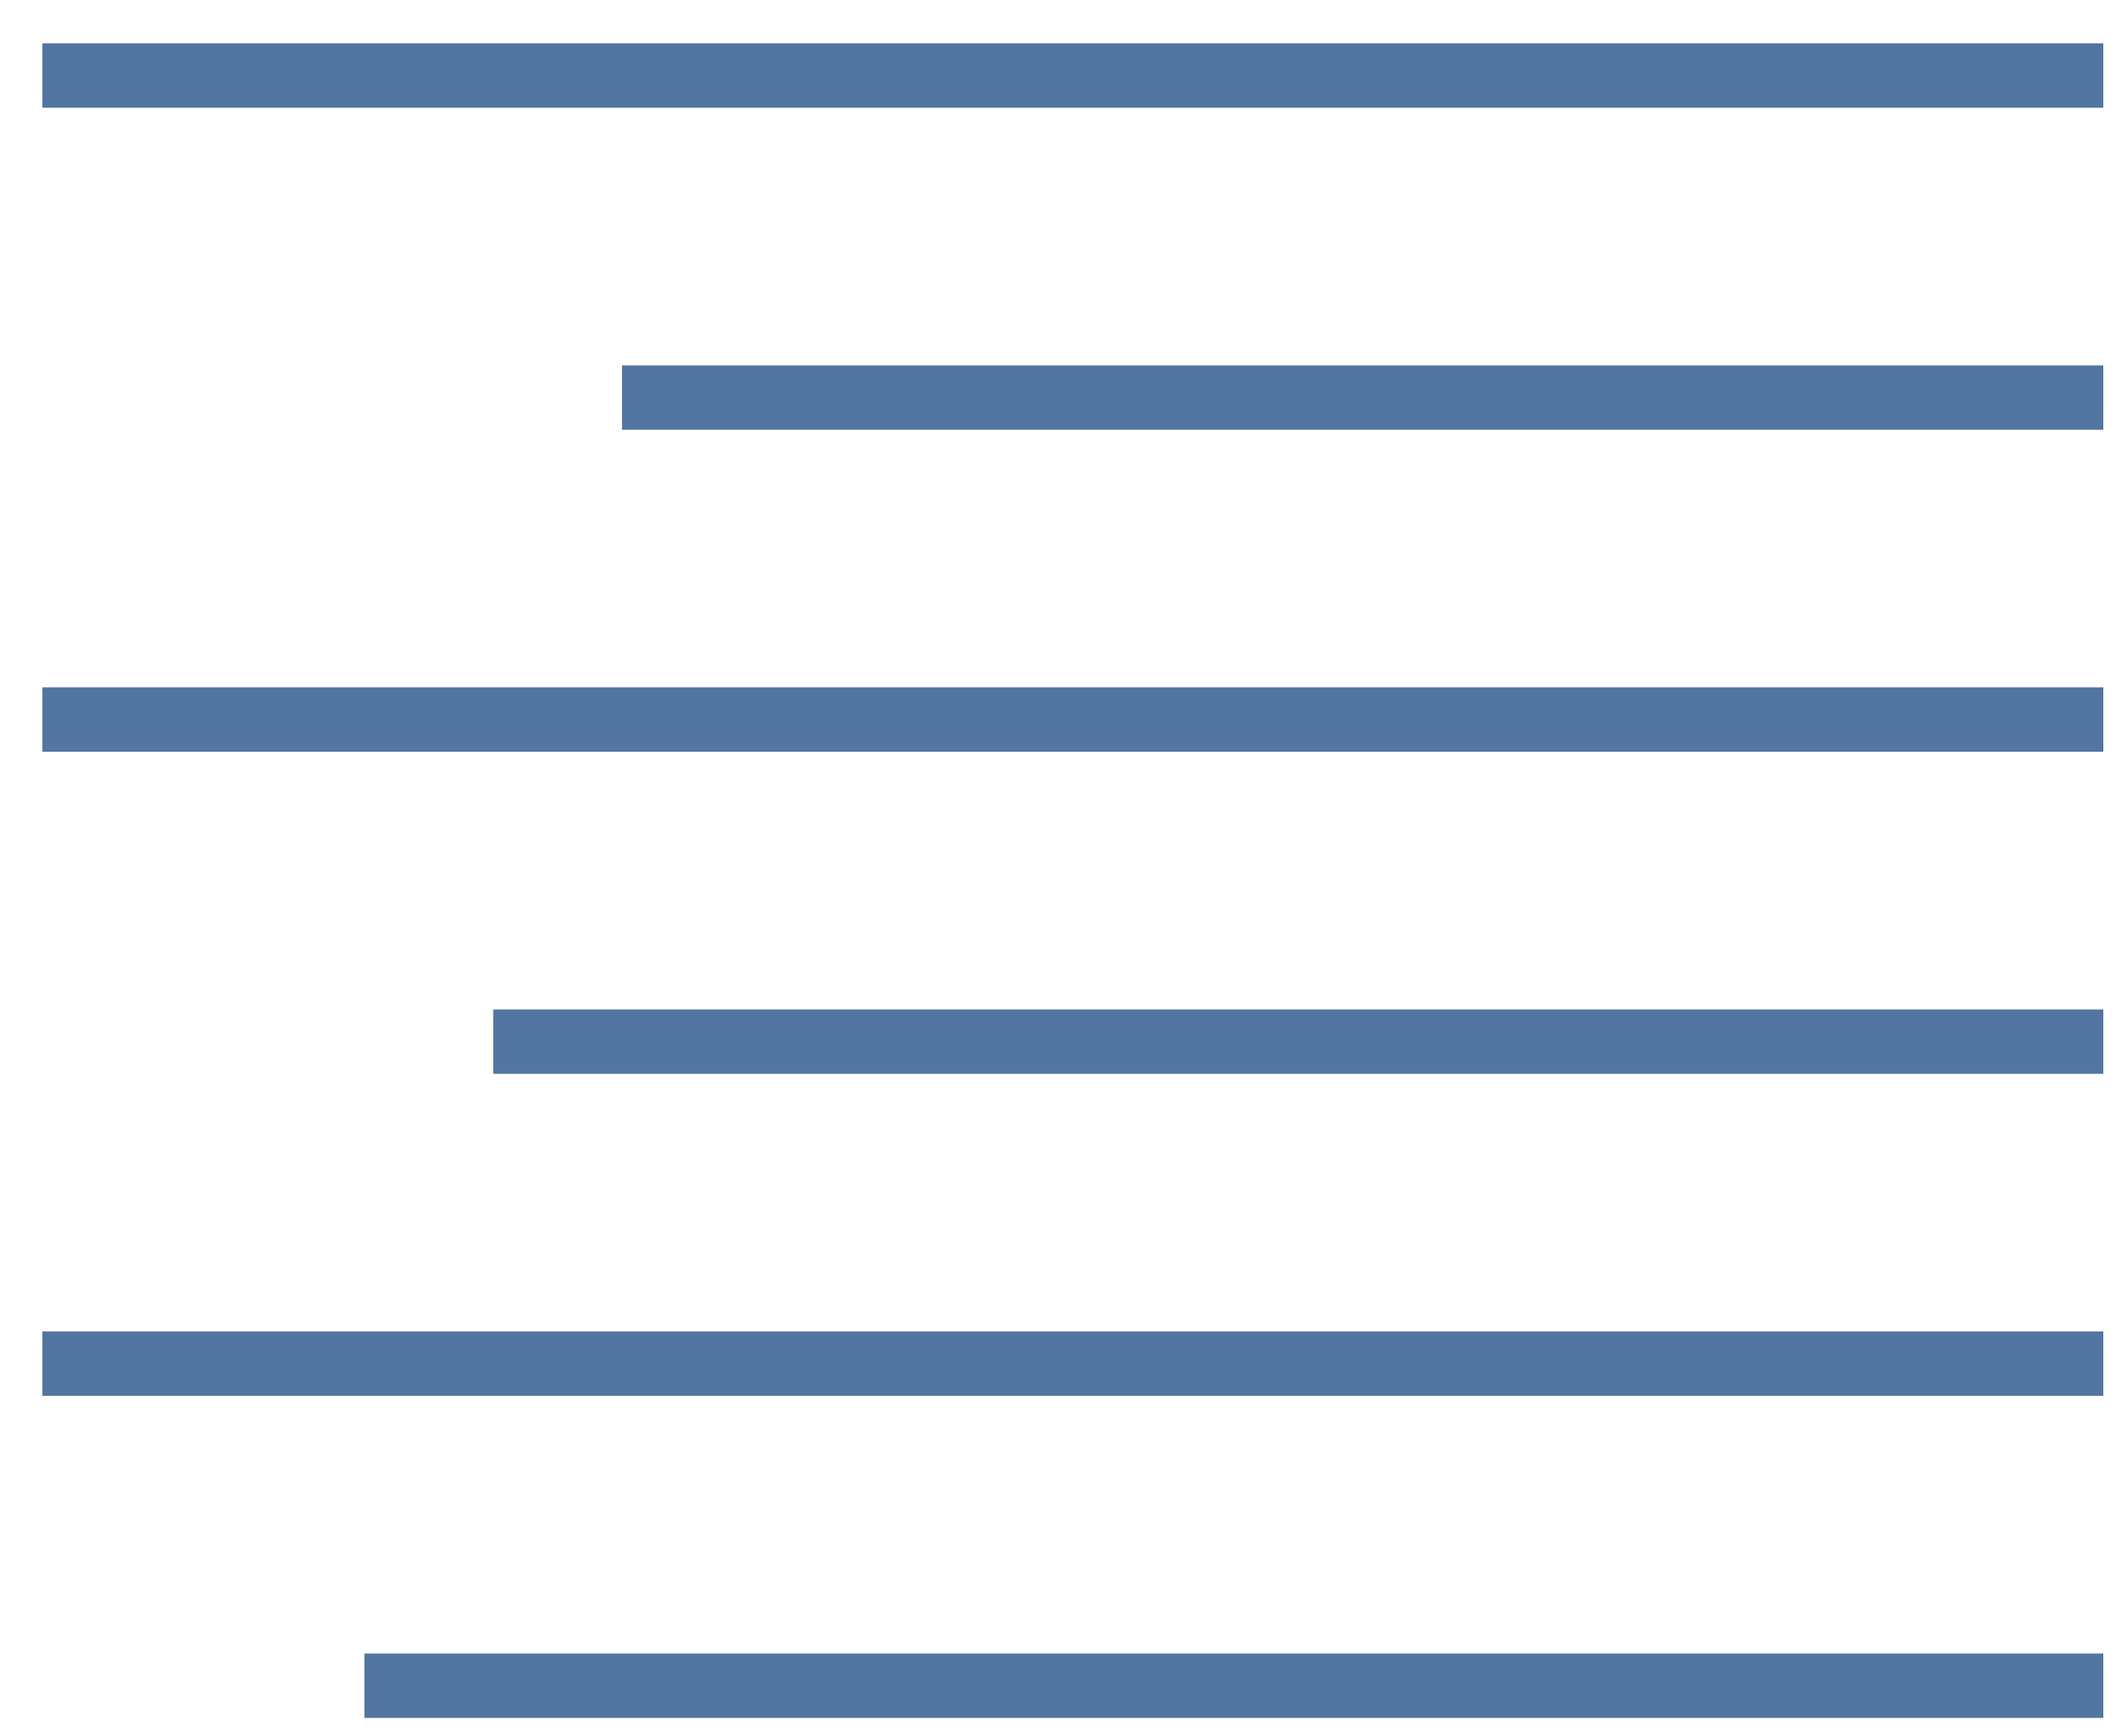
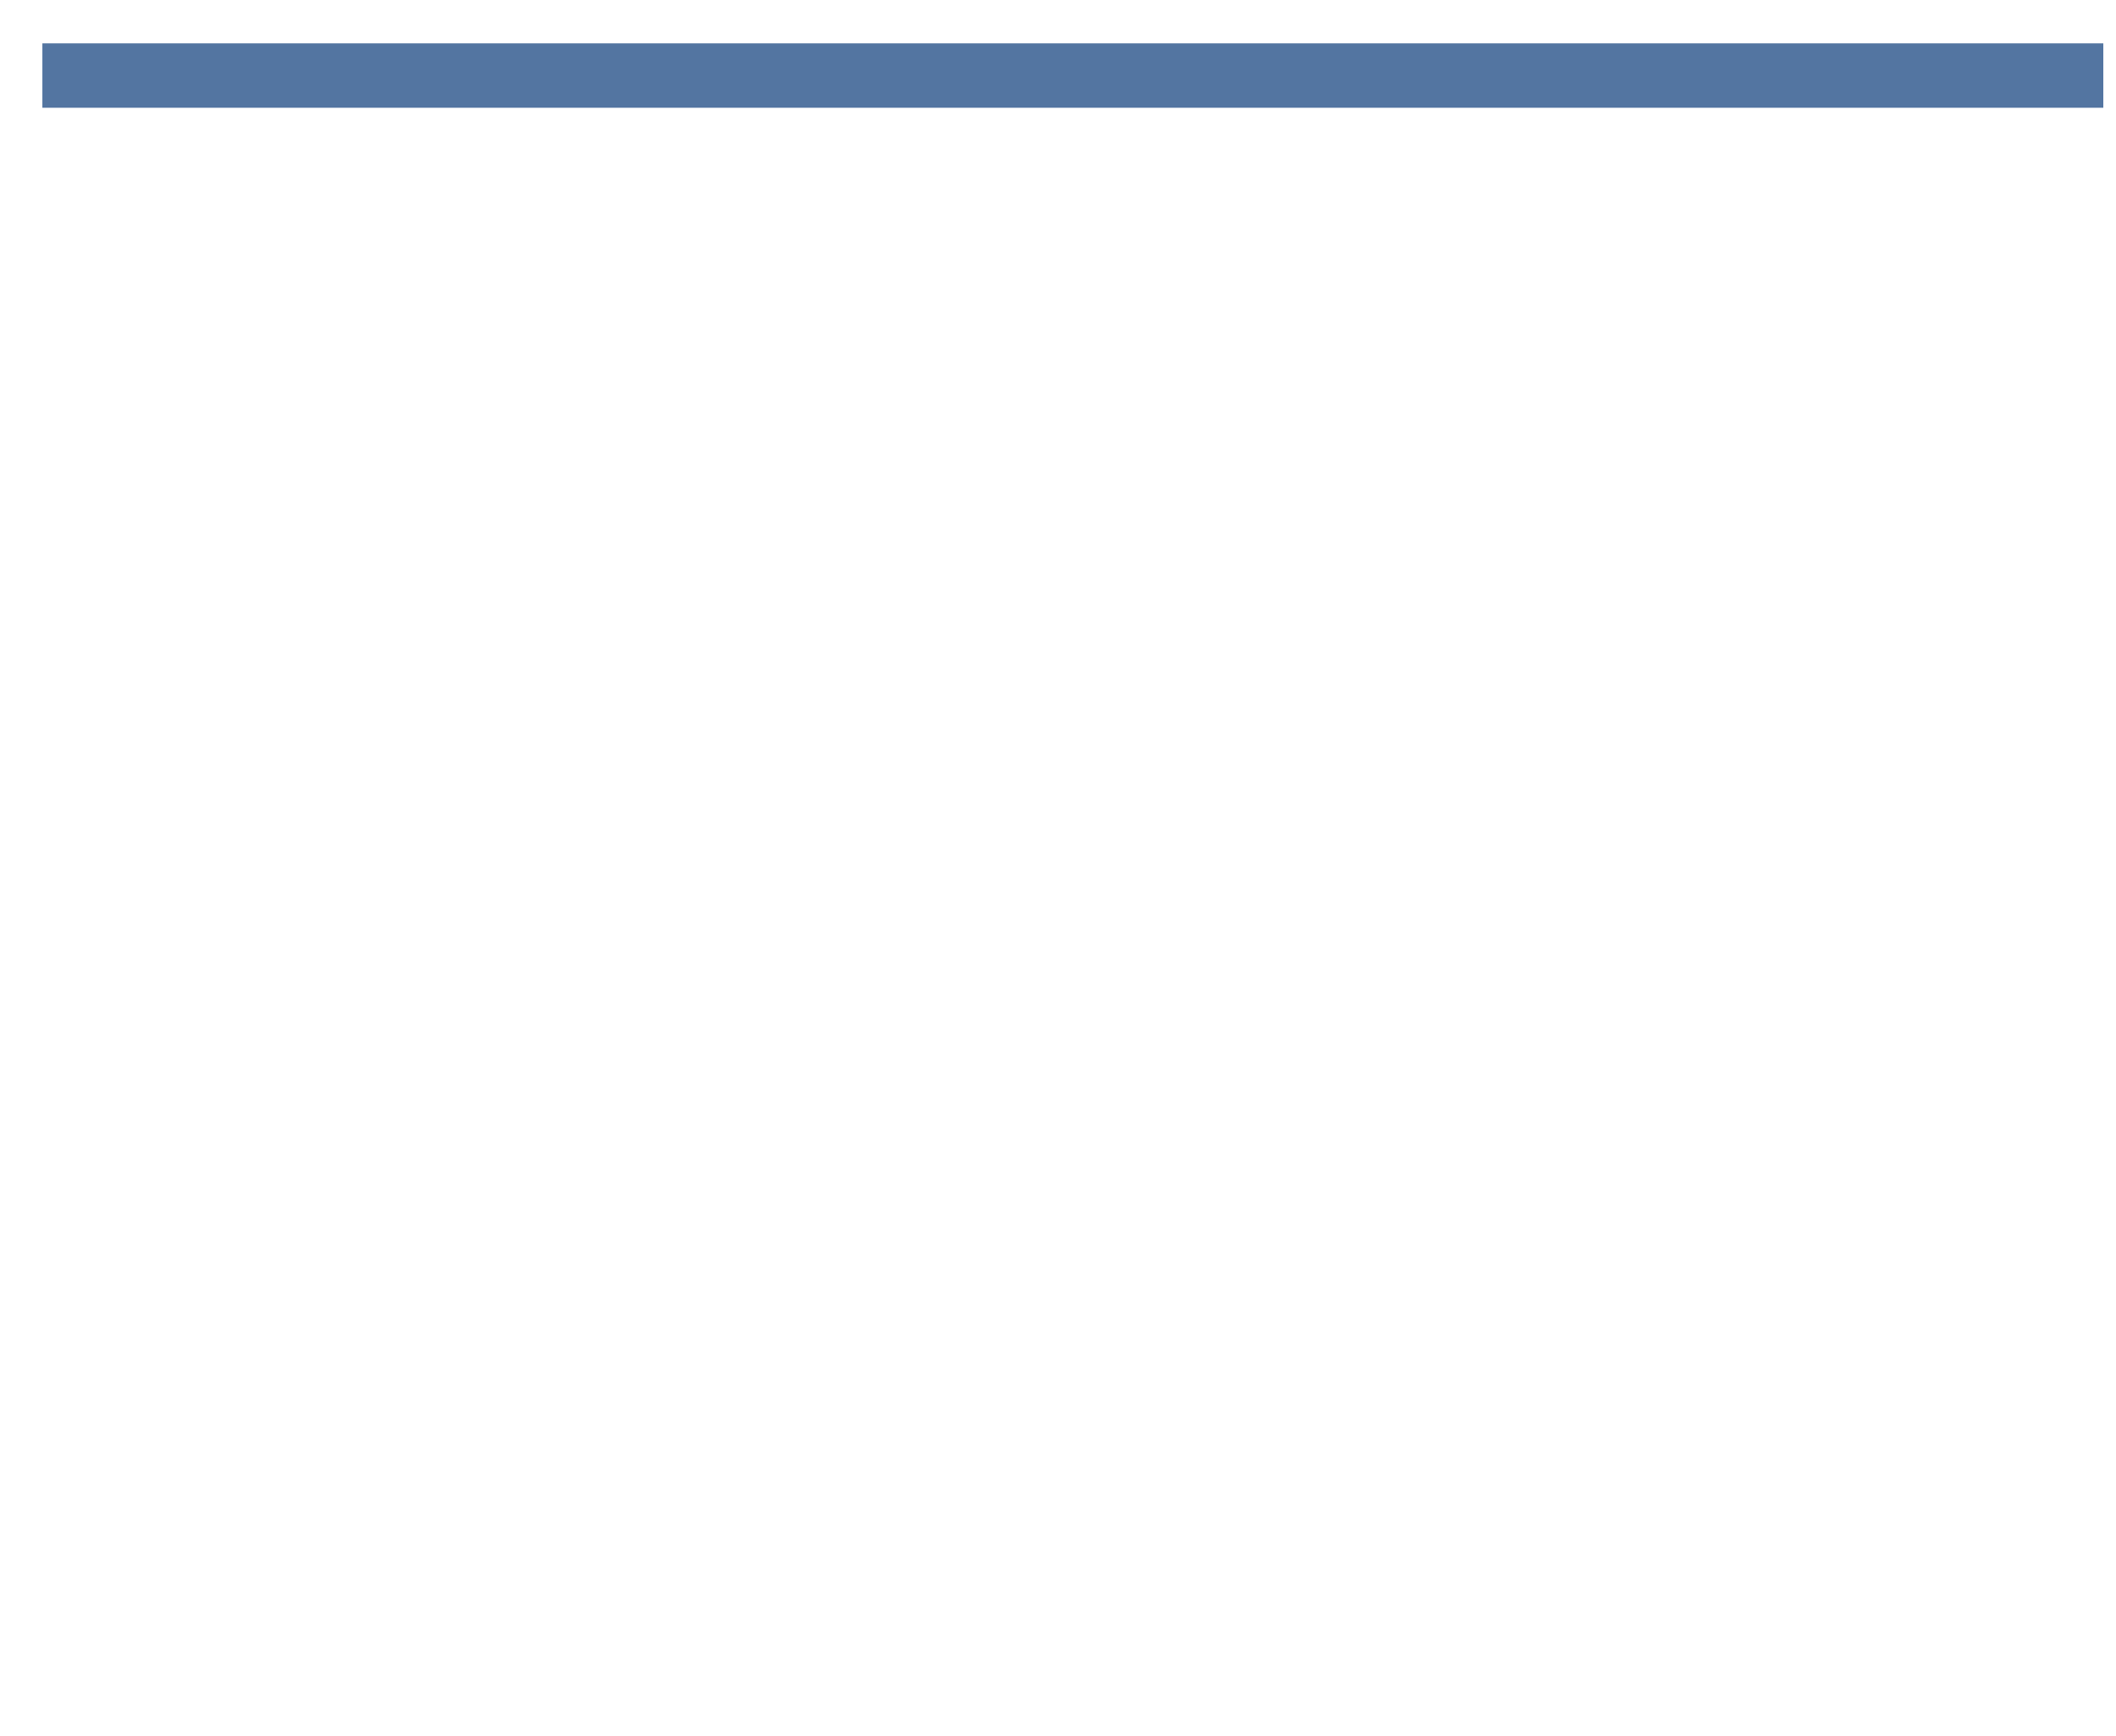
<svg xmlns="http://www.w3.org/2000/svg" width="39" height="32" viewBox="0 0 39 32" fill="none">
  <path d="M0.781 0.799H38.766V1.986H0.781V0.799Z" fill="#5375A1" />
-   <path d="M11.464 6.734H38.766V7.921H11.464V6.734Z" fill="#5375A1" />
-   <path d="M0.781 12.669H38.766V13.856H0.781V12.669Z" fill="#5375A1" />
-   <path d="M9.09 18.605H38.766V19.791H9.09V18.605Z" fill="#5375A1" />
-   <path d="M0.781 24.54H38.766V25.727H0.781V24.54Z" fill="#5375A1" />
-   <path d="M6.716 30.475H38.766V31.662H6.716V30.475Z" fill="#5375A1" />
</svg>